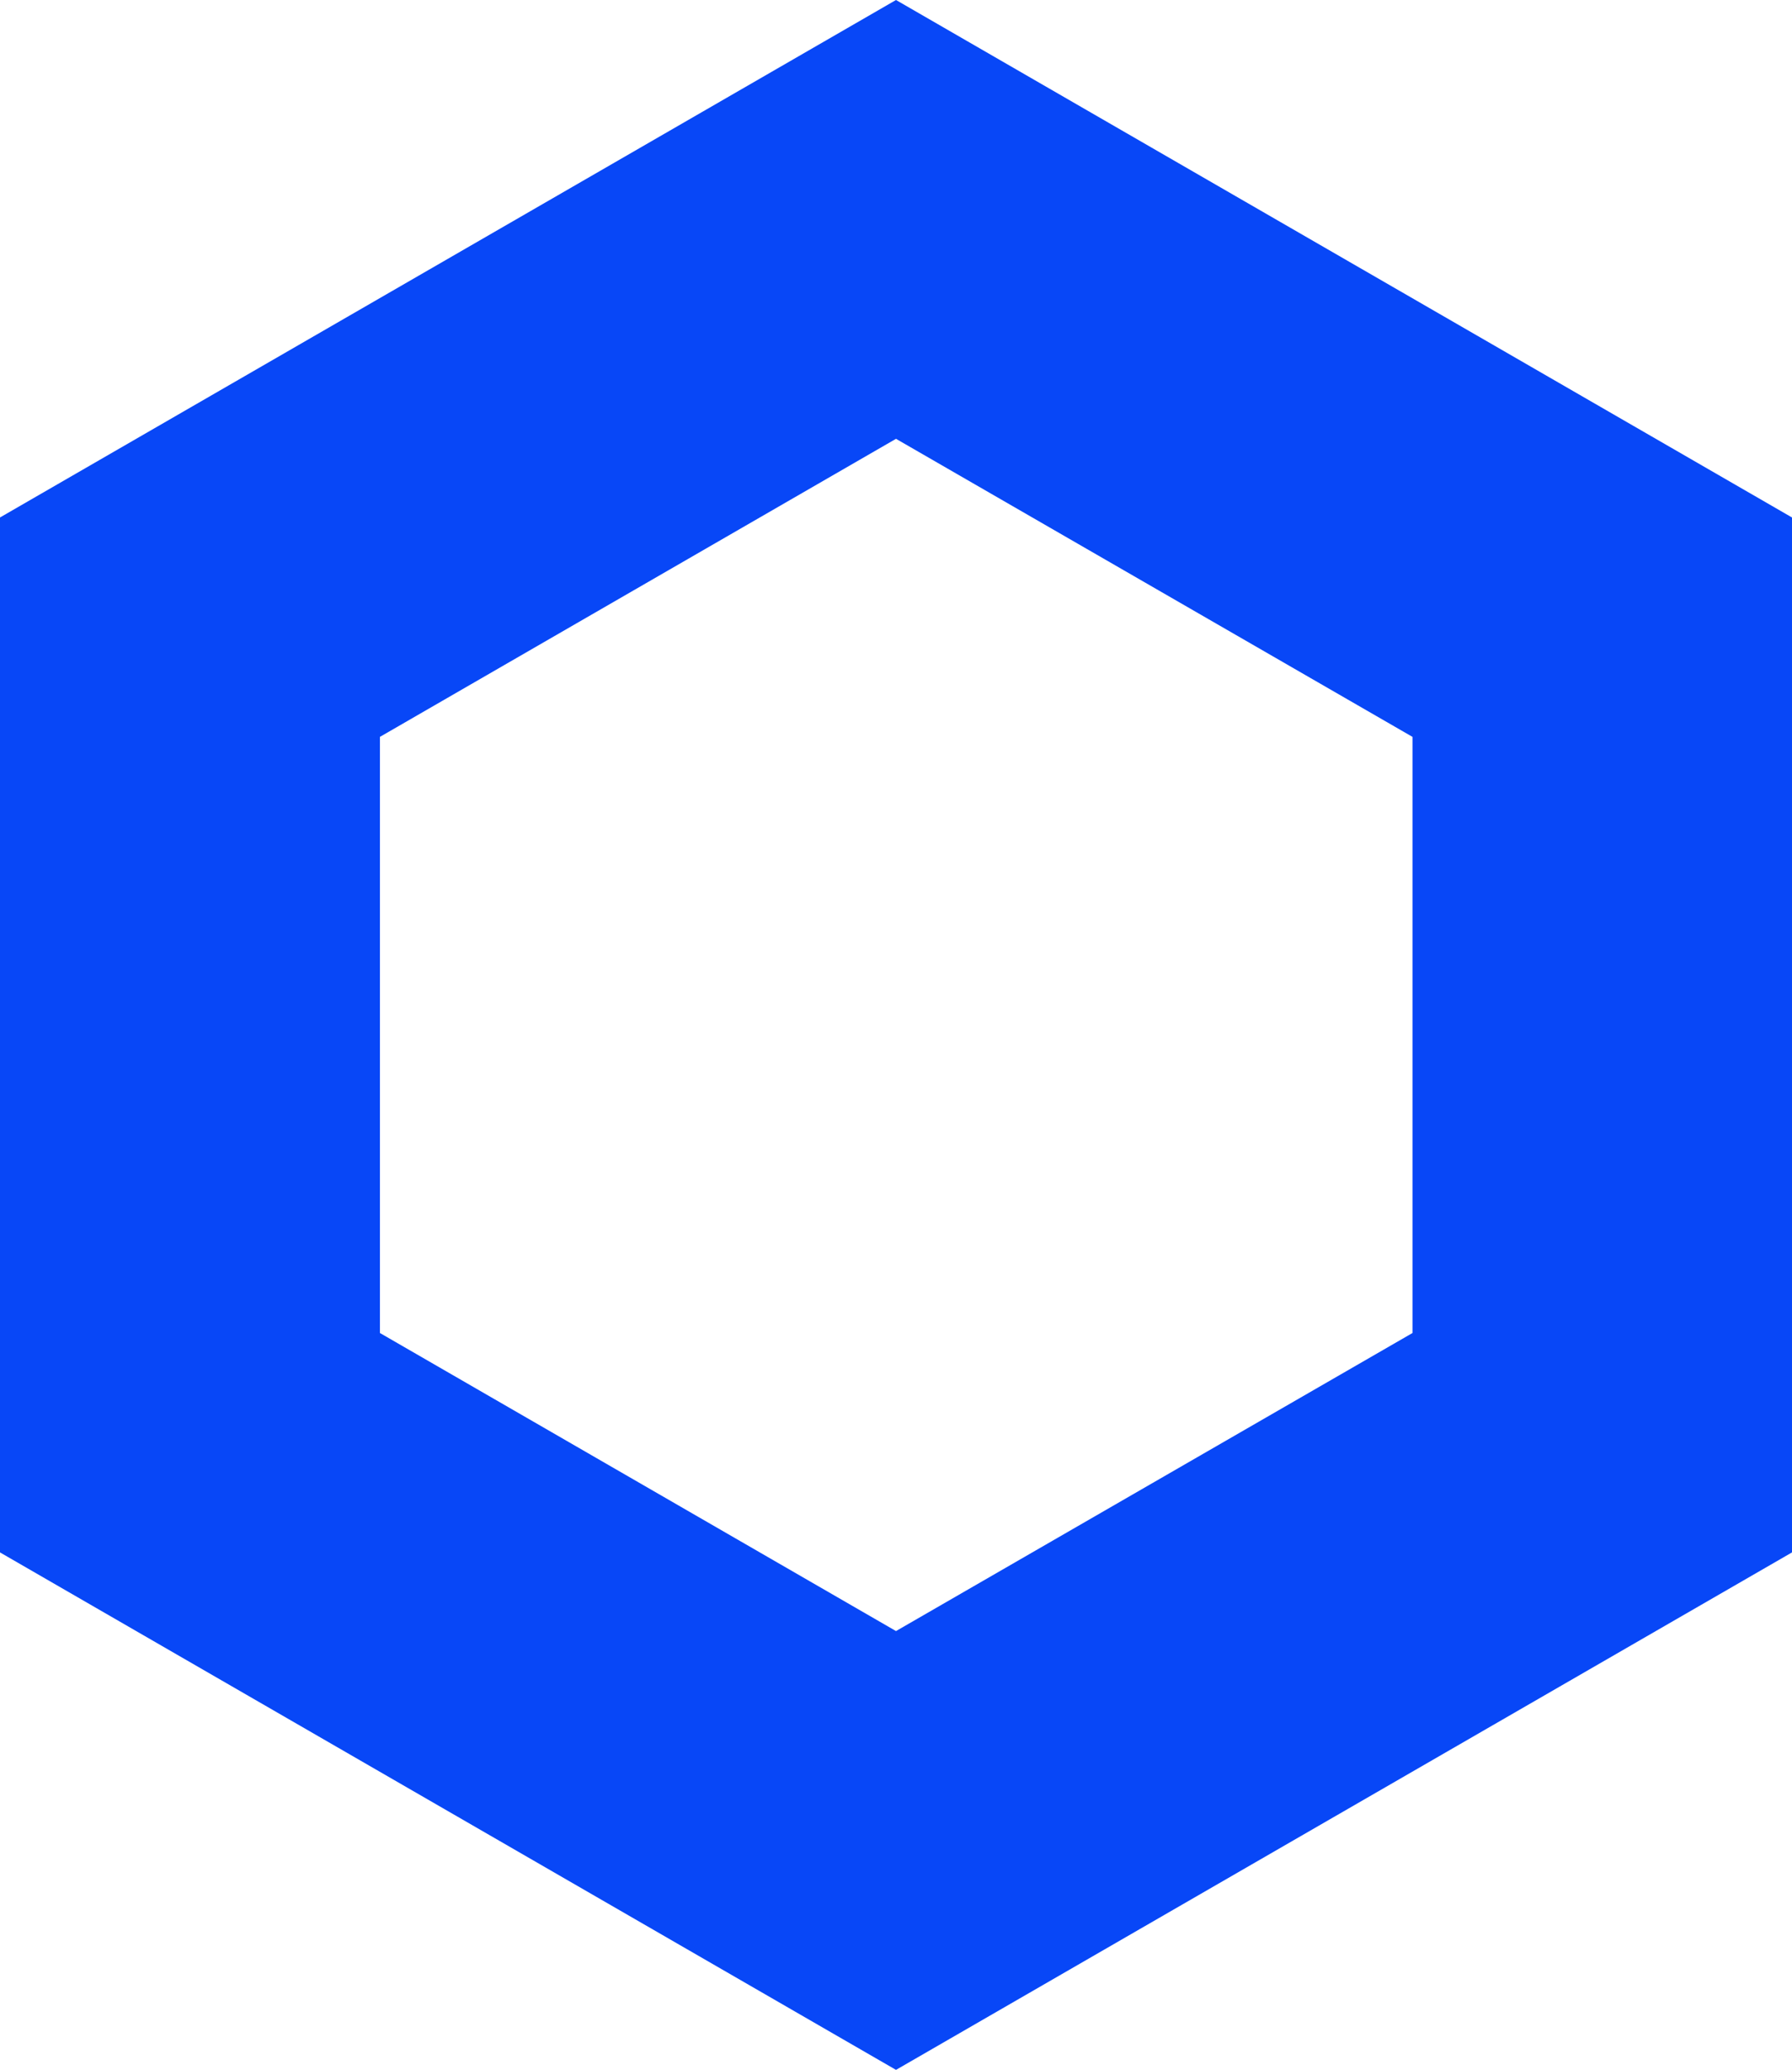
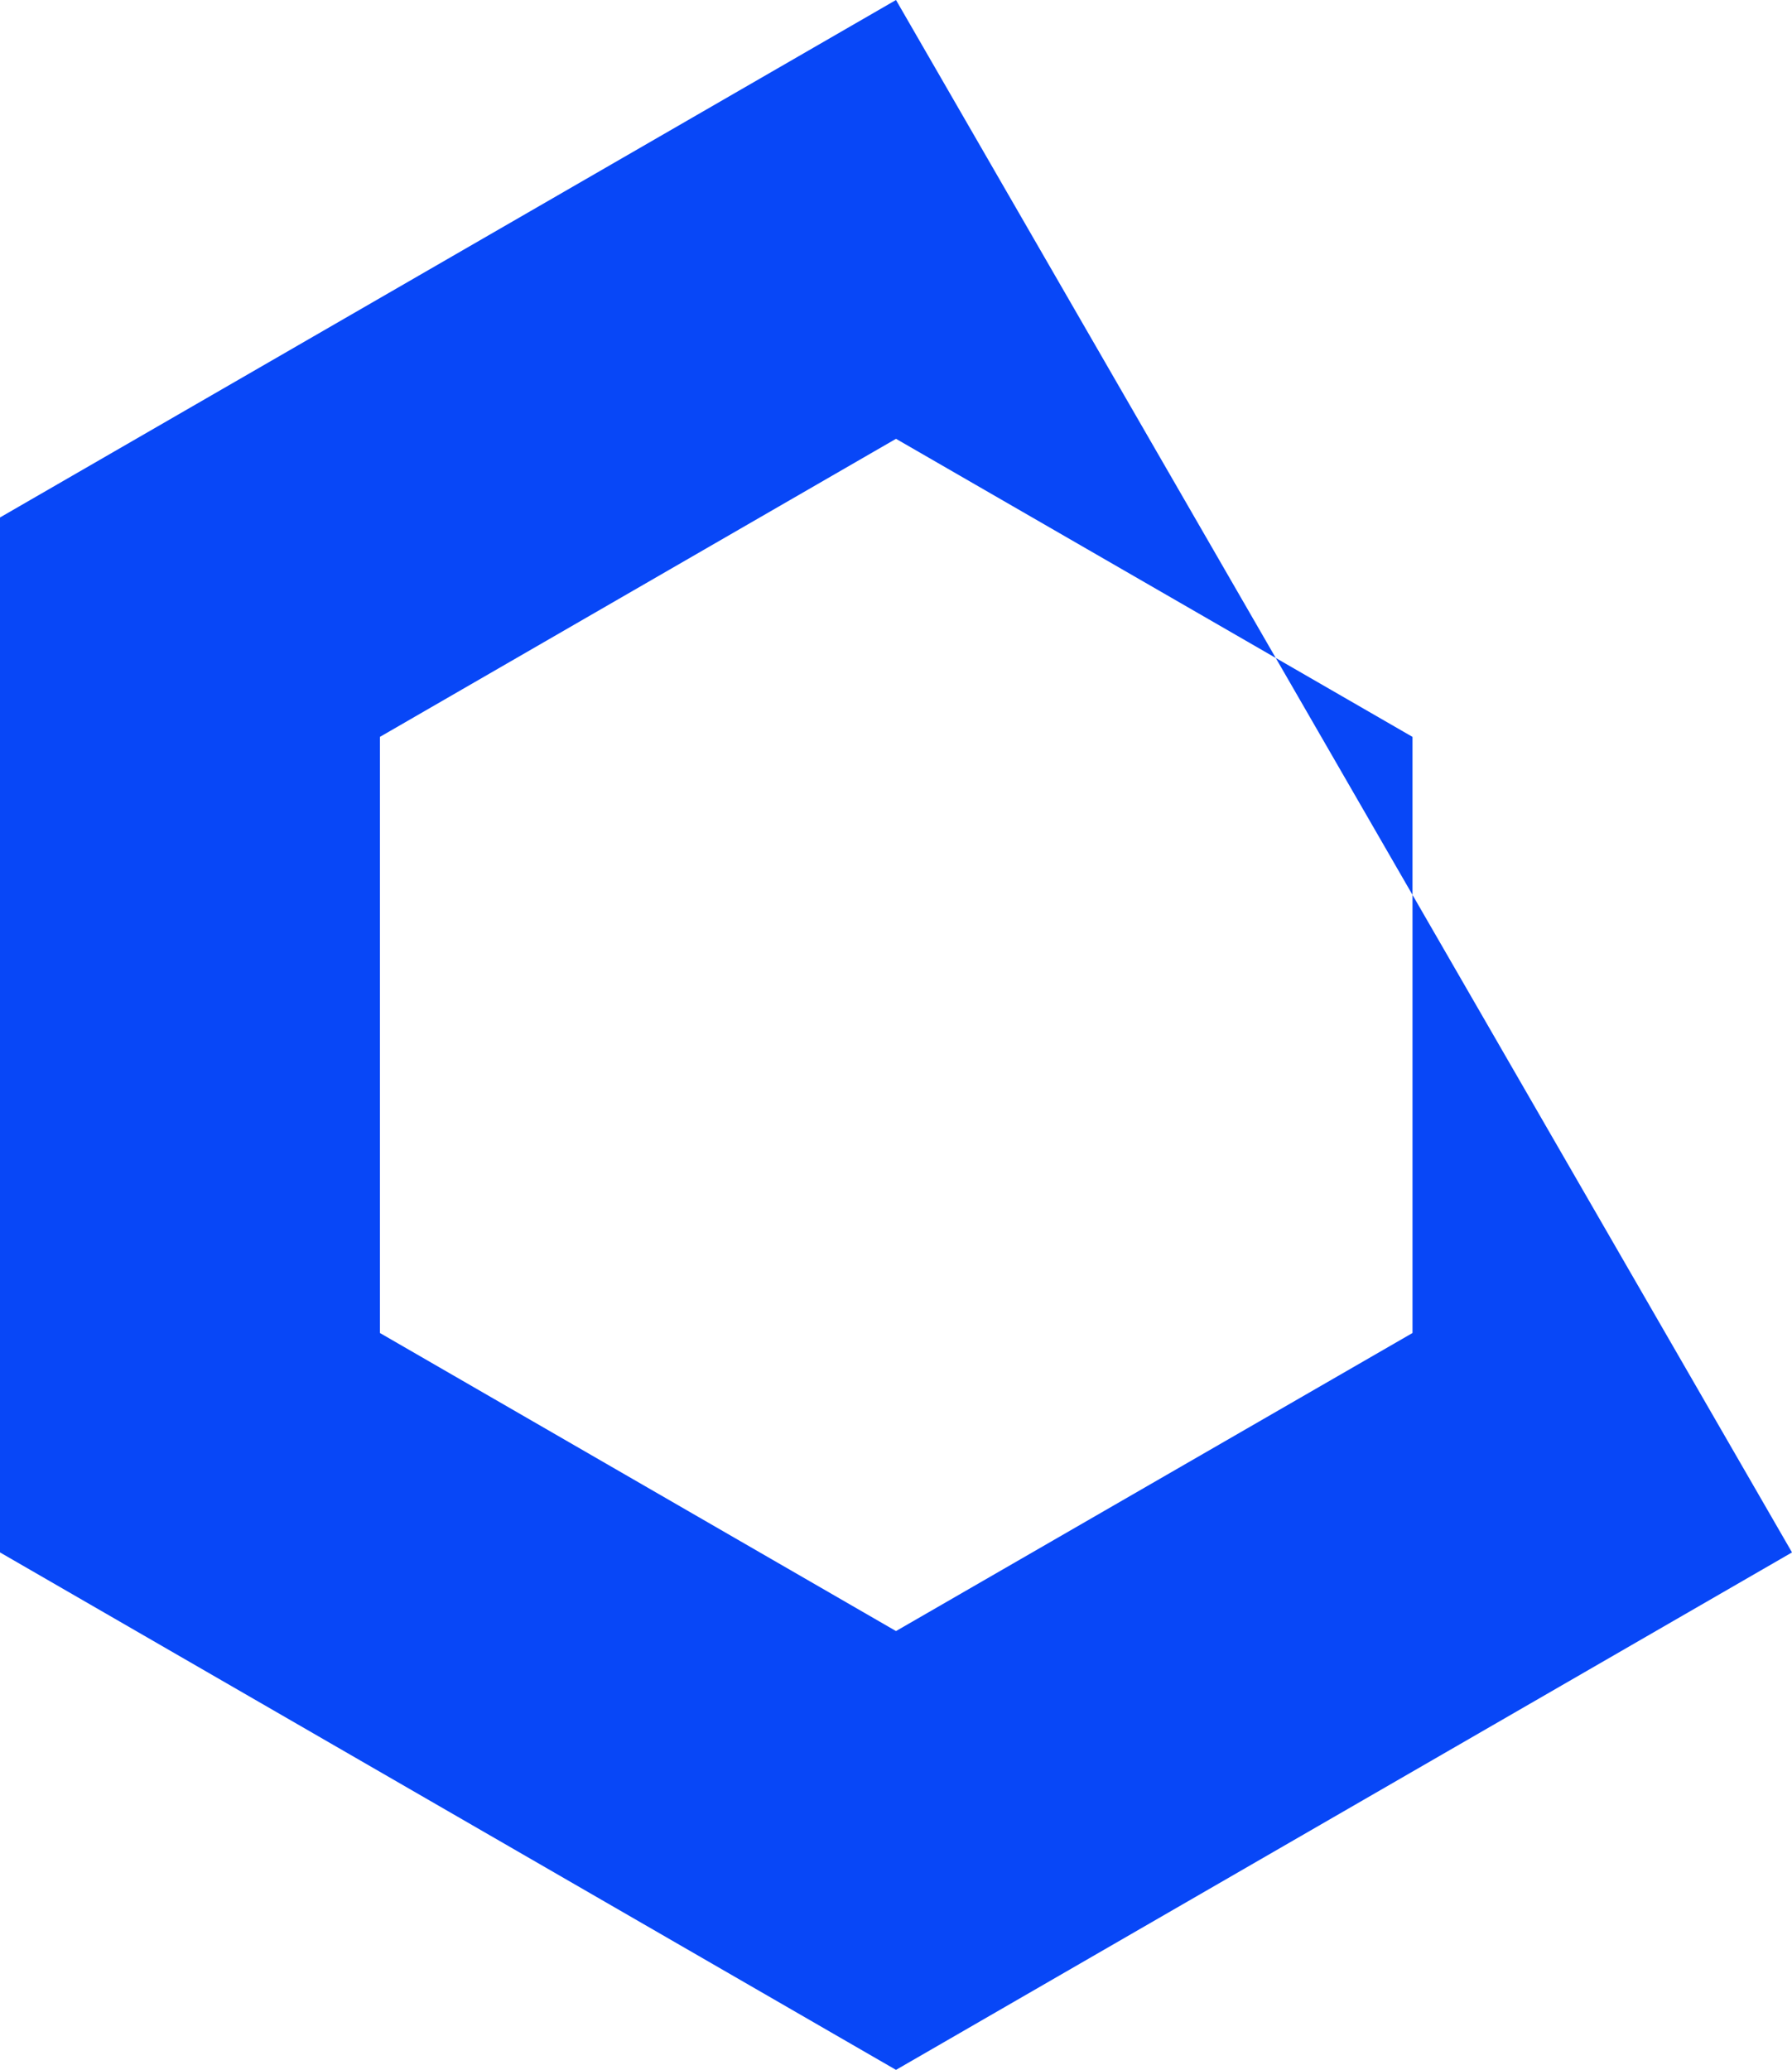
<svg xmlns="http://www.w3.org/2000/svg" id="Layer_1" data-name="Layer 1" viewBox="0 0 43.3 50">
  <defs>
    <style>.cls-1{fill:#0847f7;}</style>
  </defs>
-   <path class="cls-1" d="M21.65,0,0,12.5v25L21.65,50,43.3,37.5v-25ZM34.13,32.2,21.65,39.4,9.18,32.2V17.8l12.47-7.2,12.48,7.2Z" />
+   <path class="cls-1" d="M21.65,0,0,12.5v25L21.65,50,43.3,37.5ZM34.13,32.2,21.65,39.4,9.18,32.2V17.8l12.47-7.2,12.48,7.2Z" />
</svg>